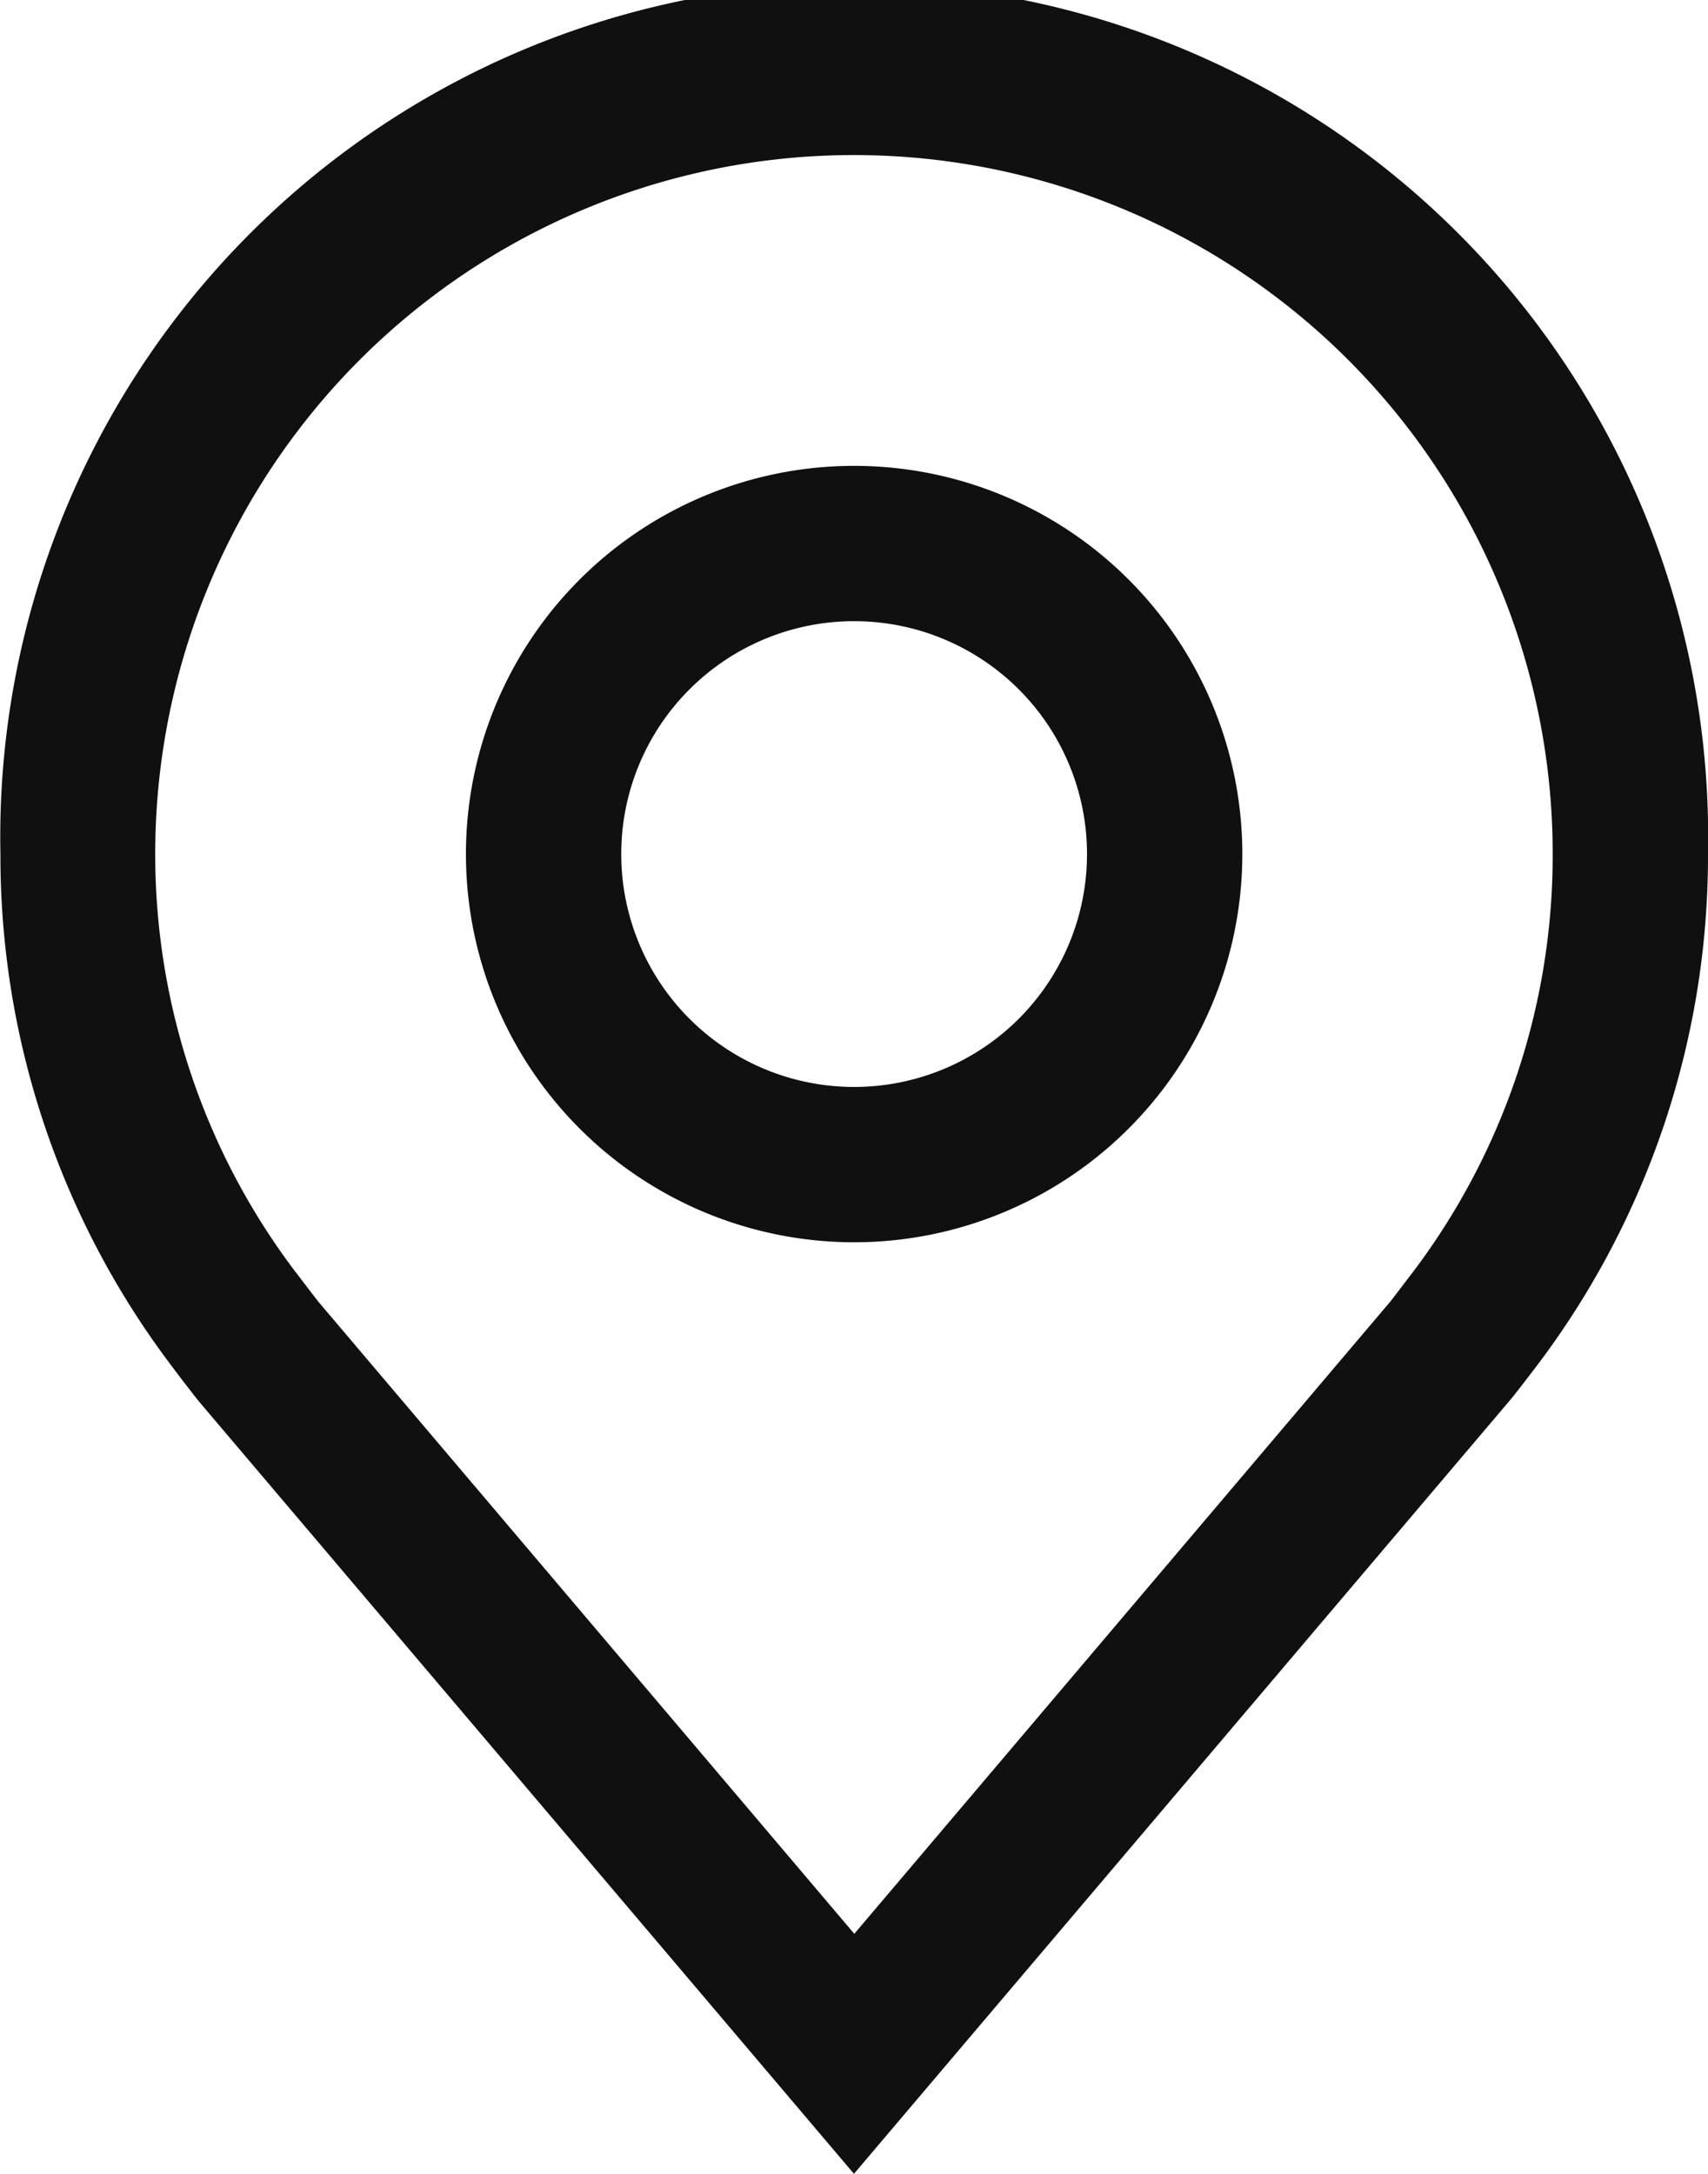
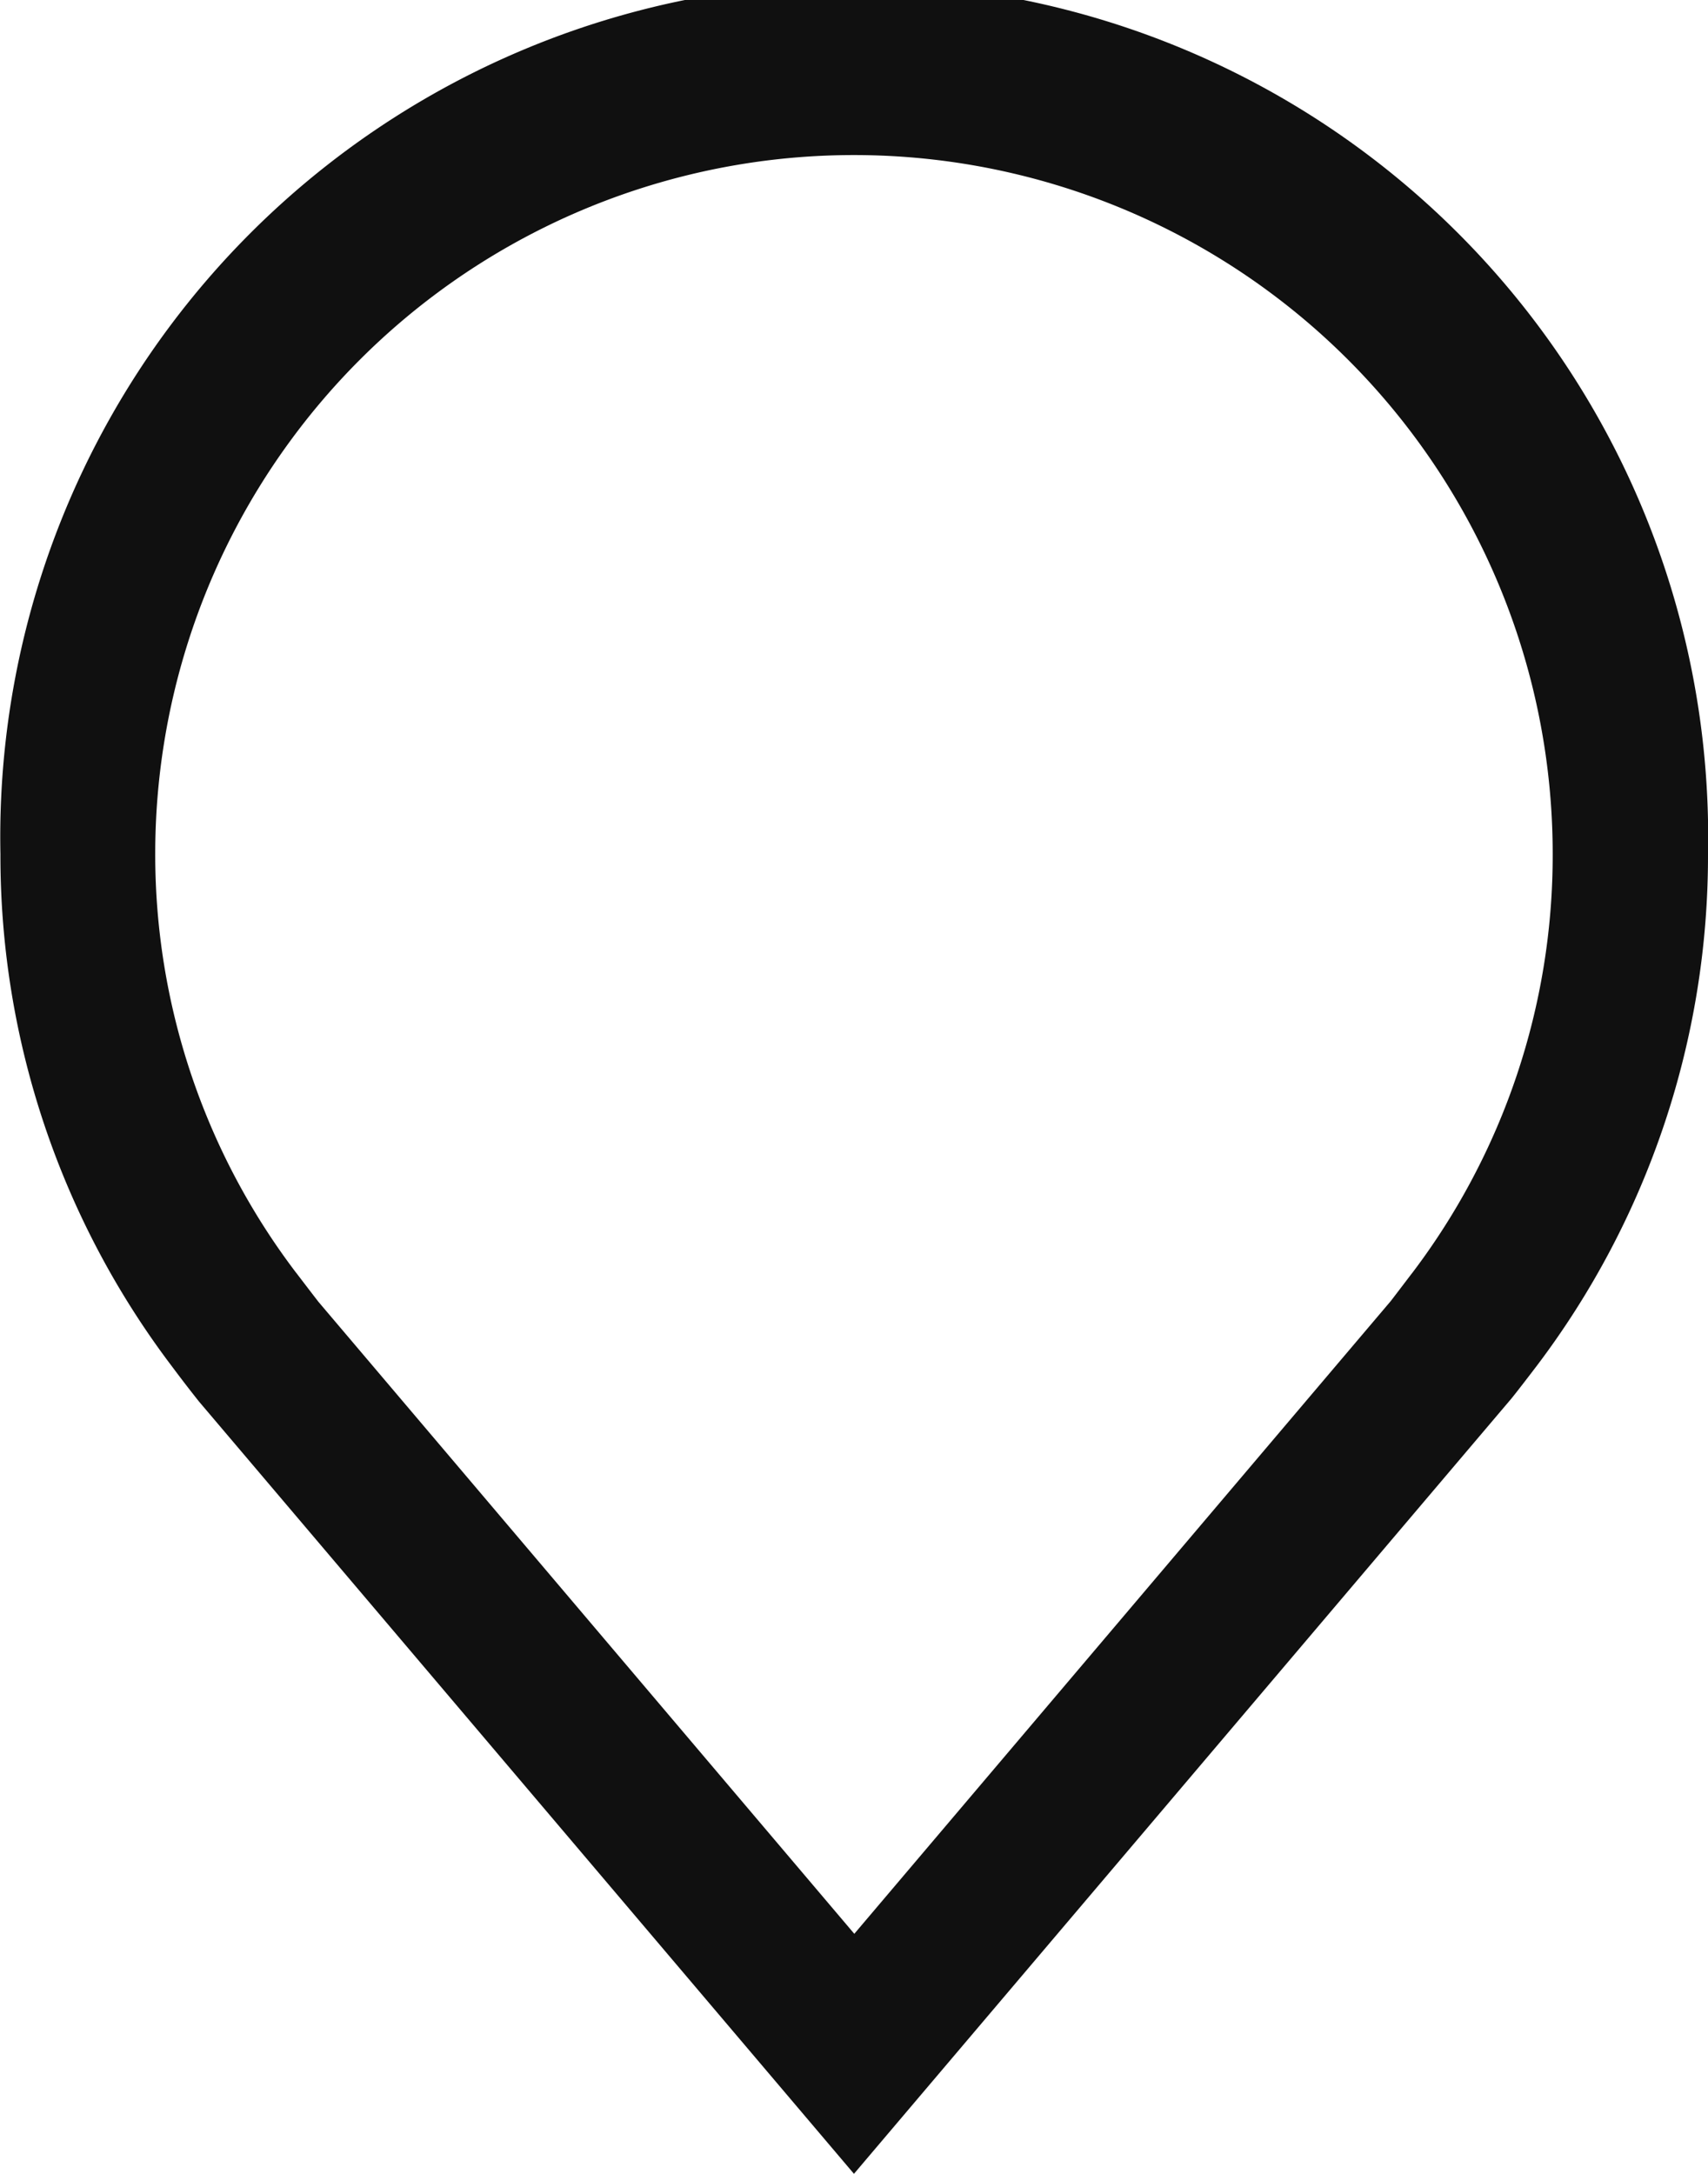
<svg xmlns="http://www.w3.org/2000/svg" width="19.905" height="25.333" viewBox="0 0 19.905 25.333">
  <g id="location" transform="translate(-5.625 -2.25)">
-     <path id="Path_2590" data-name="Path 2590" d="M16.9,18.048a4.524,4.524,0,1,1,4.524-4.524A4.524,4.524,0,0,1,16.9,18.048Zm0-7.238a2.714,2.714,0,1,0,2.714,2.714A2.714,2.714,0,0,0,16.9,10.81Z" transform="translate(-1.321 -1.321)" fill="#101010" />
    <path id="Path_2591" data-name="Path 2591" d="M15.577,27.583l-7.633-9q-.159-.2-.314-.408a9.852,9.852,0,0,1-2-5.971,9.952,9.952,0,1,1,19.9,0,9.848,9.848,0,0,1-2,5.969v0s-.271.356-.312.4Zm-6.5-10.5s.212.278.26.339l6.244,7.364,6.252-7.374c.039-.05.252-.331.253-.331A8.054,8.054,0,0,0,23.72,12.2a8.143,8.143,0,1,0-16.286,0,8.057,8.057,0,0,0,1.641,4.881Z" fill="#101010" />
  </g>
</svg>